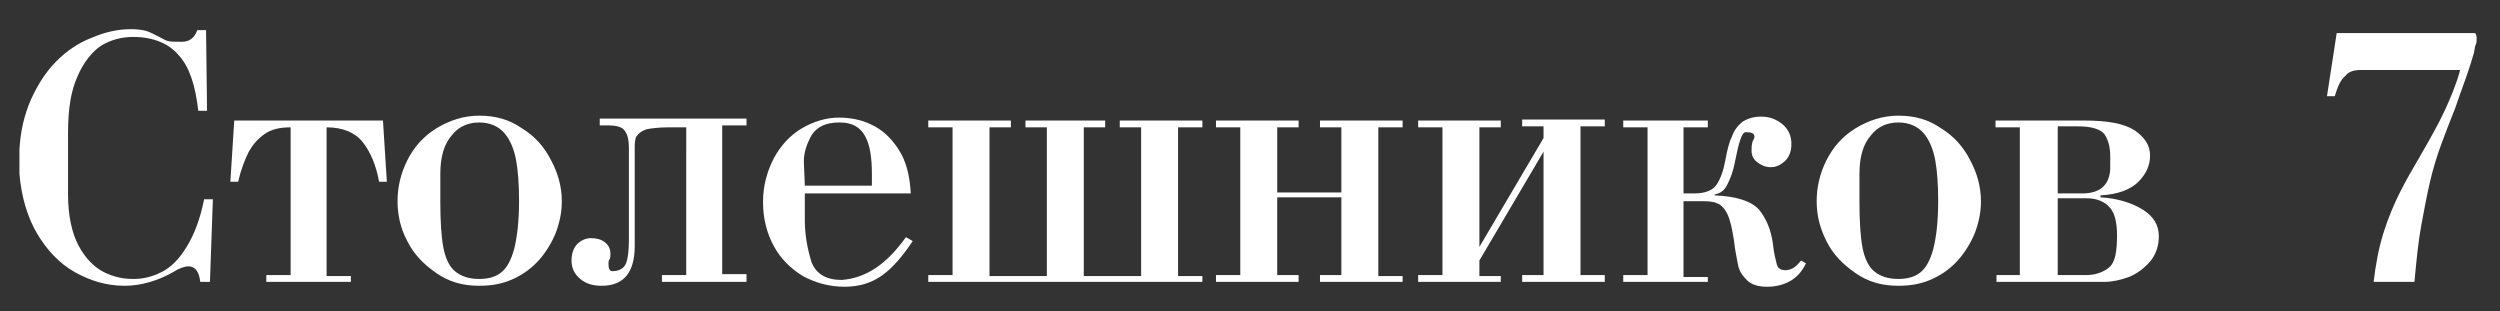
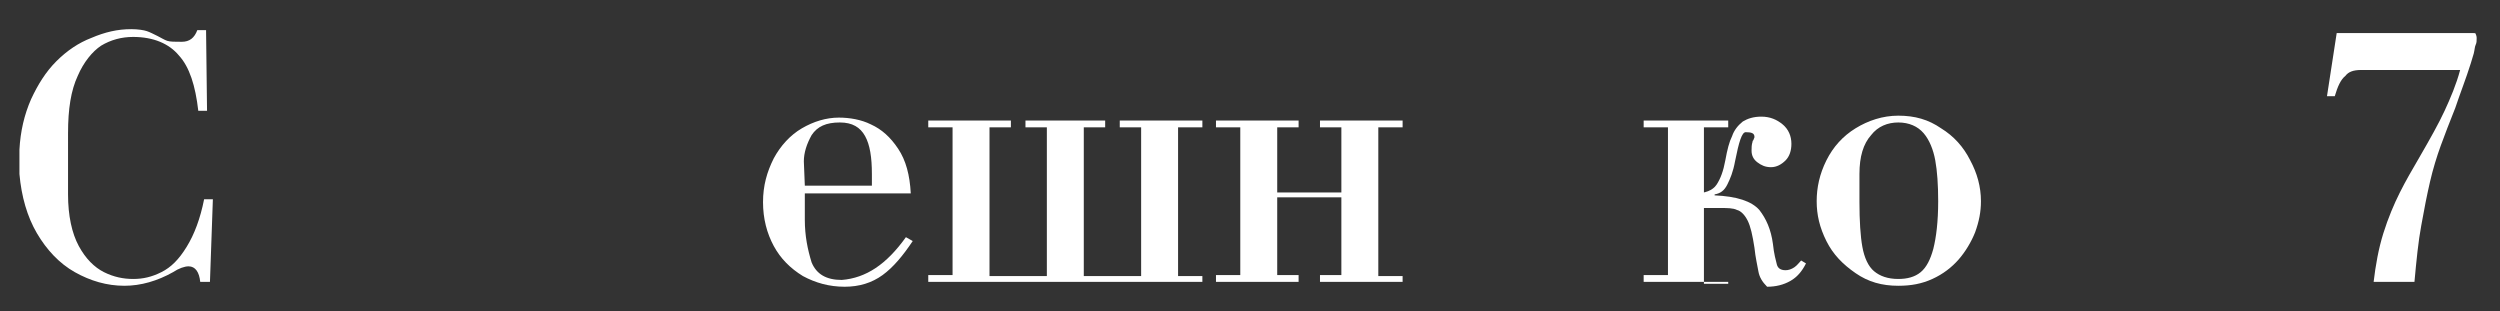
<svg xmlns="http://www.w3.org/2000/svg" id="Слой_1" x="0px" y="0px" viewBox="0 0 257.2 32" style="enable-background:new 0 0 257.2 32;" xml:space="preserve">
  <rect x="0" y="0" width="257.2" height="32" fill="#333333" stroke="none" />
  <style type="text/css"> .st0{fill:#FFFFFF;} </style>
  <g>
    <path class="st0" d="M21,20.5h0.9L21.6,29h-1c-0.1-1-0.5-1.6-1.2-1.6c-0.4,0-1,0.2-1.6,0.6c-1.6,0.9-3.3,1.4-5,1.4 c-1.8,0-3.5-0.5-5.1-1.4c-1.6-0.9-2.9-2.3-3.9-4c-1-1.7-1.6-3.8-1.8-6.1v-2.5c0.1-1.9,0.5-3.6,1.2-5.2c0.7-1.5,1.5-2.8,2.6-3.9 c1.1-1.1,2.3-1.9,3.6-2.4C10.8,3.3,12.1,3,13.5,3c0.7,0,1.3,0.1,1.6,0.2c0.3,0.1,0.7,0.3,1.1,0.5c0.4,0.2,0.7,0.4,1,0.5 c0.3,0.1,0.8,0.1,1.5,0.1c0.8,0,1.3-0.4,1.6-1.2h0.9l0.1,8.3h-0.9c-0.3-2.6-0.9-4.5-2-5.7c-1-1.2-2.6-1.9-4.7-1.9 c-1.2,0-2.3,0.3-3.3,0.9C9.5,5.3,8.6,6.4,8,7.8c-0.7,1.5-1,3.4-1,5.9V20c0,2.2,0.4,4,1.1,5.3c0.7,1.3,1.6,2.2,2.6,2.7 c1,0.5,2,0.7,3,0.7s1.9-0.2,2.9-0.7c1-0.5,1.8-1.3,2.6-2.6S20.6,22.5,21,20.5z" />
-     <path class="st0" d="M39.4,12.4l0.4,6.3h-0.8c-0.3-1.7-0.9-3.1-1.7-4.1c-0.8-1-2.1-1.5-3.7-1.5v15.3h2.5V29h-8.7v-0.7h2.5V13.1 c-1.1,0-2,0.2-2.7,0.7s-1.2,1.1-1.6,1.8c-0.4,0.8-0.8,1.8-1.1,3.1h-0.8l0.4-6.3H39.4z" />
-     <path class="st0" d="M40.9,20.7c0-1.4,0.3-2.8,1-4.2c0.7-1.4,1.7-2.5,3-3.3c1.3-0.8,2.8-1.3,4.4-1.3c1.7,0,3.1,0.4,4.4,1.3 c1.3,0.8,2.3,1.9,3,3.3c0.7,1.3,1.1,2.7,1.1,4.2c0,1.1-0.2,2.1-0.6,3.2c-0.4,1-1,2-1.7,2.8c-0.7,0.8-1.6,1.5-2.7,2 c-1.1,0.5-2.2,0.7-3.5,0.7c-1.7,0-3.1-0.4-4.4-1.3s-2.3-1.9-3-3.3C41.2,23.5,40.9,22.1,40.9,20.7z M45.3,17.9c0,0.6,0,1.6,0,2.9 c0,1.9,0.1,3.5,0.3,4.6s0.6,2,1.2,2.5c0.6,0.5,1.4,0.8,2.5,0.8c0.9,0,1.7-0.2,2.3-0.7c0.6-0.5,1-1.3,1.3-2.4 c0.3-1.2,0.5-2.8,0.5-4.9c0-1.7-0.1-3.1-0.3-4.2c-0.2-1.1-0.6-2.1-1.2-2.8c-0.6-0.7-1.5-1.1-2.6-1.1c-1.1,0-2.1,0.4-2.8,1.3 C45.7,14.8,45.3,16.1,45.3,17.9z" />
-     <path class="st0" d="M70.5,13.1h-1.7c-1,0-1.8,0.1-2.3,0.2c-0.5,0.2-0.8,0.4-1,0.7c-0.2,0.3-0.2,0.8-0.2,1.3v10 c0,2.7-1.1,4.1-3.4,4.1c-0.9,0-1.6-0.2-2.2-0.7c-0.6-0.5-0.9-1.1-0.9-1.9c0-0.7,0.2-1.3,0.6-1.7c0.4-0.4,0.9-0.6,1.4-0.6 c0.5,0,1,0.1,1.4,0.4c0.4,0.3,0.6,0.7,0.6,1.2c0,0.2,0,0.5-0.1,0.6s-0.1,0.3-0.1,0.4c0,0.5,0.1,0.8,0.4,0.8c0.7,0,1.2-0.3,1.4-0.8 c0.2-0.5,0.3-1.3,0.3-2.4v-9.5c0-0.7-0.1-1.3-0.4-1.7c-0.2-0.4-0.8-0.6-1.8-0.6h-0.8v-0.7h15.1v0.7h-2.5v15.3h2.5V29h-8.7v-0.7h2.5 V13.1z" />
    <path class="st0" d="M93.2,24.4l0.7,0.4c-1,1.5-2,2.7-3.1,3.5c-1.1,0.8-2.4,1.2-3.9,1.2c-1.6,0-3-0.4-4.3-1.1 c-1.3-0.8-2.3-1.8-3-3.1c-0.7-1.3-1.1-2.8-1.1-4.5s0.4-3.1,1.1-4.5c0.7-1.3,1.7-2.4,2.9-3.1c1.2-0.7,2.5-1.1,3.8-1.1 c1.1,0,2.3,0.2,3.3,0.7c1.1,0.5,2,1.3,2.8,2.5c0.8,1.2,1.2,2.7,1.3,4.6H82.8l0,2.7c0,1.7,0.3,3.1,0.7,4.4c0.5,1.2,1.5,1.8,3.1,1.8 C89.1,28.6,91.2,27.2,93.2,24.4z M82.8,19.1h6.9c0-0.1,0-0.3,0-0.6c0-0.3,0-0.5,0-0.6c0-1.7-0.2-3-0.7-3.9 c-0.5-0.9-1.3-1.4-2.6-1.4c-1.4,0-2.3,0.4-2.9,1.3c-0.5,0.9-0.8,1.8-0.8,2.7L82.8,19.1z" />
    <path class="st0" d="M123.6,29H95.5v-0.7H98V13.1h-2.5v-0.7h8.5v0.7h-2.2v15.3h5.9V13.1h-2.2v-0.7h8.2v0.7h-2.2v15.3h5.9V13.1h-2.2 v-0.7h8.5v0.7h-2.5v15.3h2.5V29z" />
    <path class="st0" d="M131.4,20.3v8h2.2V29h-8.5v-0.7h2.5V13.1h-2.5v-0.7h8.5v0.7h-2.2v6.7h6.6v-6.7h-2.2v-0.7h8.5v0.7h-2.5v15.3 h2.5V29h-8.5v-0.7h2.2v-8H131.4z" />
-     <path class="st0" d="M152.2,25.4l6.6-11.2v-1.2h-2.2v-0.7h8.5v0.7h-2.5v15.3h2.5V29h-8.5v-0.7h2.2V15.6l-6.6,11.2v1.6h2.2V29h-8.5 v-0.7h2.5V13.1h-2.5v-0.7h8.5v0.7h-2.2V25.4z" />
-     <path class="st0" d="M172.9,19.9h1.4c1.1,0,1.9-0.3,2.3-0.9c0.4-0.6,0.7-1.4,0.9-2.5c0.2-1.1,0.4-1.9,0.7-2.5 c0.2-0.6,0.6-1.1,1.1-1.5c0.5-0.3,1.1-0.5,1.9-0.5c0.9,0,1.6,0.3,2.2,0.8c0.6,0.5,0.9,1.2,0.9,2c0,0.7-0.2,1.3-0.6,1.7 s-0.9,0.7-1.5,0.7c-0.6,0-1-0.2-1.4-0.5c-0.4-0.3-0.6-0.7-0.6-1.2c0-0.3,0-0.6,0.1-0.9c0-0.1,0-0.1,0.1-0.2c0-0.1,0.1-0.2,0.1-0.3 c0-0.4-0.3-0.5-0.9-0.5c-0.4,0-0.7,1-1.1,3c-0.2,1.1-0.5,1.8-0.8,2.4s-0.7,0.9-1.3,1v0.1c2.3,0.1,3.8,0.6,4.6,1.5 c0.7,0.9,1.2,2,1.4,3.5c0.1,1,0.3,1.7,0.4,2.1c0.1,0.4,0.4,0.6,0.9,0.6c0.3,0,0.6-0.1,0.9-0.3s0.5-0.5,0.7-0.7l0.5,0.3 c-0.4,0.8-0.9,1.4-1.6,1.8c-0.7,0.4-1.5,0.6-2.4,0.6c-0.9,0-1.6-0.2-2.1-0.7c-0.5-0.5-0.8-1-0.9-1.6s-0.3-1.4-0.4-2.4 c-0.2-1.3-0.4-2.2-0.7-2.8c-0.3-0.6-0.7-1-1.1-1.1c-0.4-0.2-1-0.2-1.7-0.2h-0.8l-0.9,0v7.8h2.5V29h-8.7v-0.7h2.5V13.1h-2.5v-0.7 h8.7v0.7h-2.5V19.9z" />
+     <path class="st0" d="M172.9,19.9h1.4c1.1,0,1.9-0.3,2.3-0.9c0.4-0.6,0.7-1.4,0.9-2.5c0.2-1.1,0.4-1.9,0.7-2.5 c0.2-0.6,0.6-1.1,1.1-1.5c0.5-0.3,1.1-0.5,1.9-0.5c0.9,0,1.6,0.3,2.2,0.8c0.6,0.5,0.9,1.2,0.9,2c0,0.7-0.2,1.3-0.6,1.7 s-0.9,0.7-1.5,0.7c-0.6,0-1-0.2-1.4-0.5c-0.4-0.3-0.6-0.7-0.6-1.2c0-0.3,0-0.6,0.1-0.9c0-0.1,0-0.1,0.1-0.2c0-0.1,0.1-0.2,0.1-0.3 c0-0.4-0.3-0.5-0.9-0.5c-0.4,0-0.7,1-1.1,3c-0.2,1.1-0.5,1.8-0.8,2.4s-0.7,0.9-1.3,1v0.1c2.3,0.1,3.8,0.6,4.6,1.5 c0.7,0.9,1.2,2,1.4,3.5c0.1,1,0.3,1.7,0.4,2.1c0.1,0.4,0.4,0.6,0.9,0.6c0.3,0,0.6-0.1,0.9-0.3s0.5-0.5,0.7-0.7l0.5,0.3 c-0.4,0.8-0.9,1.4-1.6,1.8c-0.7,0.4-1.5,0.6-2.4,0.6c-0.5-0.5-0.8-1-0.9-1.6s-0.3-1.4-0.4-2.4 c-0.2-1.3-0.4-2.2-0.7-2.8c-0.3-0.6-0.7-1-1.1-1.1c-0.4-0.2-1-0.2-1.7-0.2h-0.8l-0.9,0v7.8h2.5V29h-8.7v-0.7h2.5V13.1h-2.5v-0.7 h8.7v0.7h-2.5V19.9z" />
    <path class="st0" d="M186.9,20.7c0-1.4,0.3-2.8,1-4.2c0.7-1.4,1.7-2.5,3-3.3c1.3-0.8,2.8-1.3,4.4-1.3c1.7,0,3.1,0.4,4.4,1.3 c1.3,0.8,2.3,1.9,3,3.3c0.7,1.3,1.1,2.7,1.1,4.2c0,1.1-0.2,2.1-0.6,3.2c-0.4,1-1,2-1.7,2.8c-0.7,0.8-1.6,1.5-2.7,2 c-1.1,0.5-2.2,0.7-3.5,0.7c-1.7,0-3.1-0.4-4.4-1.3s-2.3-1.9-3-3.3S186.9,22.1,186.9,20.7z M191.3,17.9c0,0.6,0,1.6,0,2.9 c0,1.9,0.1,3.5,0.3,4.6s0.6,2,1.2,2.5c0.6,0.5,1.4,0.8,2.5,0.8c0.9,0,1.7-0.2,2.3-0.7s1-1.3,1.3-2.4c0.3-1.2,0.5-2.8,0.5-4.9 c0-1.7-0.1-3.1-0.3-4.2s-0.6-2.1-1.2-2.8c-0.6-0.7-1.5-1.1-2.6-1.1c-1.1,0-2.1,0.4-2.8,1.3C191.7,14.8,191.3,16.1,191.3,17.9z" />
-     <path class="st0" d="M207.8,28.3V13.1h-2.5v-0.7h9.1c2.4,0,4.1,0.3,5.2,1c1,0.7,1.6,1.5,1.6,2.6c0,1-0.4,1.9-1.2,2.7 c-0.8,0.8-2.1,1.3-3.9,1.4v0.2c1.8,0.1,3.3,0.6,4.4,1.3s1.6,1.6,1.6,2.7c0,1-0.3,1.9-0.9,2.6s-1.4,1.3-2.2,1.6s-1.7,0.5-2.5,0.5 h-11.1v-0.7H207.8z M211.7,19.9h2.5c1.8,0,2.8-0.8,2.9-2.5v-1.3c0-1-0.2-1.7-0.6-2.3c-0.4-0.5-1.3-0.8-2.7-0.8h-2.1V19.9z M211.7,28.3h2.9c1,0,1.8-0.3,2.4-0.8c0.6-0.5,0.8-1.6,0.8-3.3c0-1.2-0.2-2.2-0.7-2.8c-0.5-0.6-1.3-1-2.4-1h-3V28.3z" />
    <path class="st0" d="M240.2,9.9h-0.8l1-6.5h14c0.2,0,0.3,0,0.3,0.1c0,0,0.1,0.2,0.1,0.4c0,0.3,0,0.5-0.1,0.7s-0.1,0.5-0.2,0.9 c-0.1,0.3-0.2,0.7-0.3,1c-0.5,1.6-1.1,3.1-1.6,4.6c-0.6,1.5-1.1,2.8-1.5,3.9c-0.4,1.1-0.8,2.4-1.1,3.7s-0.6,2.8-0.9,4.5 c-0.3,1.6-0.5,3.6-0.7,5.8h-4.2c0.2-1.7,0.5-3.4,1-5s1.1-3,1.7-4.2s1.3-2.4,2-3.6c1.1-1.9,2-3.5,2.6-4.8s1.2-2.7,1.6-4.2h-10.2 c-0.8,0-1.3,0.2-1.6,0.6C240.8,8.2,240.5,8.9,240.2,9.9z" />
  </g>
</svg>